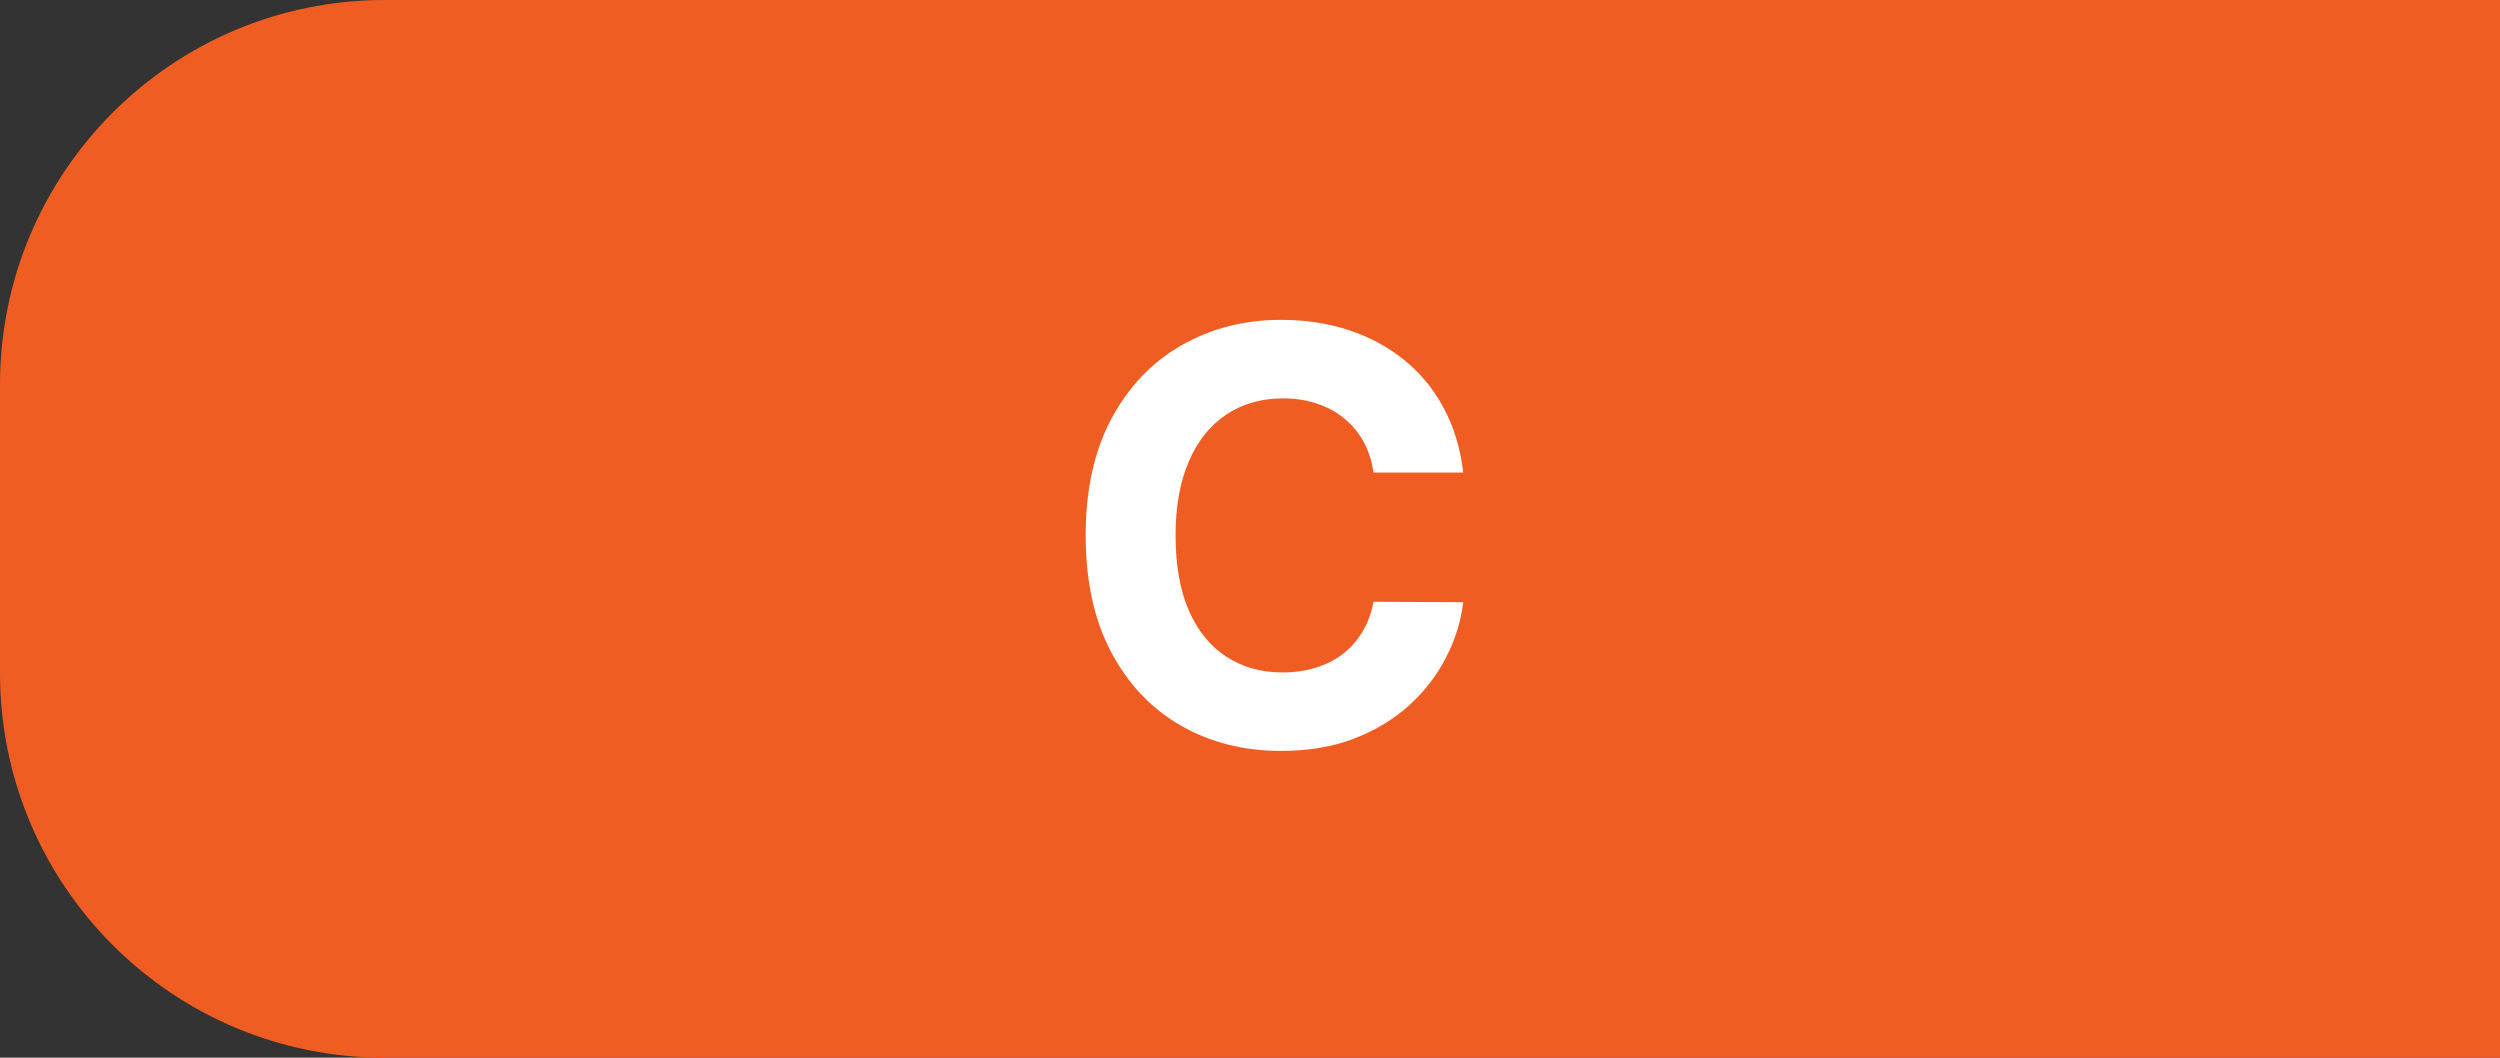
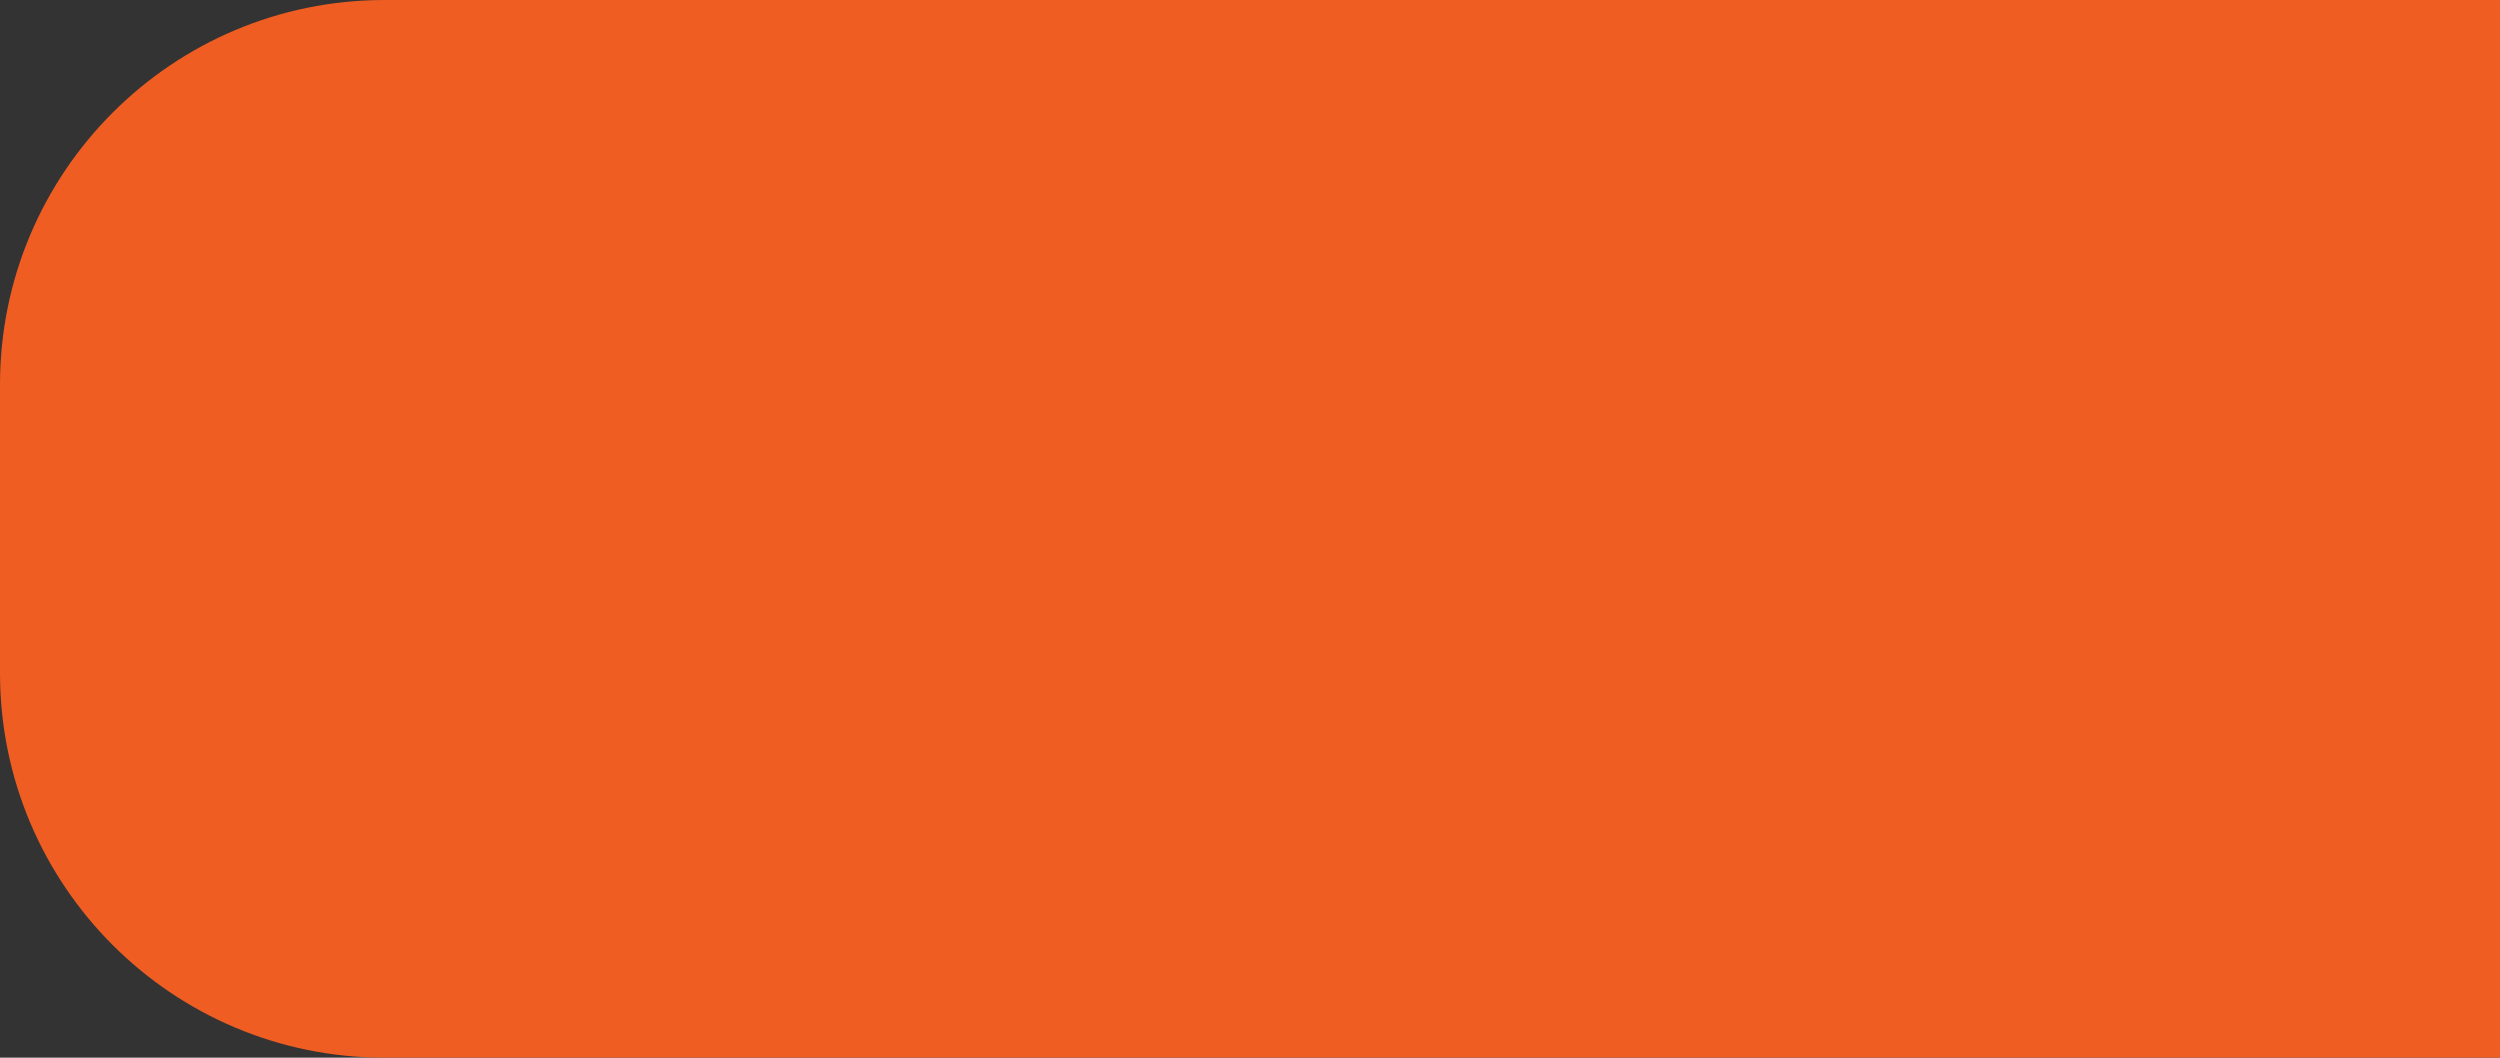
<svg xmlns="http://www.w3.org/2000/svg" width="52" height="22" viewBox="0 0 52 22" fill="none">
  <rect x="0" y="0" width="52" height="22" fill="#333333" stroke="none" />
  <path d="M0 8C0 3.582 3.582 0 8 0H52V22H8C3.582 22 0 18.418 0 14V8Z" fill="#EF5D22" />
-   <path d="M30.435 9.828H28.569C28.535 9.587 28.465 9.372 28.36 9.185C28.255 8.994 28.12 8.832 27.955 8.699C27.791 8.565 27.6 8.463 27.384 8.392C27.171 8.321 26.94 8.286 26.69 8.286C26.238 8.286 25.845 8.398 25.509 8.622C25.174 8.844 24.914 9.168 24.729 9.594C24.545 10.017 24.452 10.531 24.452 11.136C24.452 11.758 24.545 12.281 24.729 12.704C24.917 13.128 25.178 13.447 25.514 13.663C25.849 13.879 26.236 13.987 26.677 13.987C26.924 13.987 27.153 13.954 27.363 13.889C27.576 13.824 27.765 13.729 27.93 13.604C28.095 13.476 28.231 13.321 28.339 13.139C28.45 12.957 28.526 12.75 28.569 12.517L30.435 12.526C30.387 12.926 30.266 13.312 30.073 13.685C29.883 14.054 29.626 14.385 29.302 14.678C28.981 14.967 28.597 15.197 28.151 15.368C27.708 15.536 27.207 15.619 26.647 15.619C25.869 15.619 25.173 15.443 24.559 15.091C23.948 14.739 23.465 14.229 23.11 13.561C22.758 12.893 22.582 12.085 22.582 11.136C22.582 10.185 22.761 9.375 23.119 8.707C23.477 8.04 23.962 7.531 24.576 7.182C25.19 6.83 25.88 6.653 26.647 6.653C27.153 6.653 27.621 6.724 28.053 6.866C28.488 7.009 28.873 7.216 29.208 7.489C29.543 7.759 29.816 8.089 30.026 8.482C30.239 8.874 30.376 9.322 30.435 9.828Z" fill="white" />
</svg>